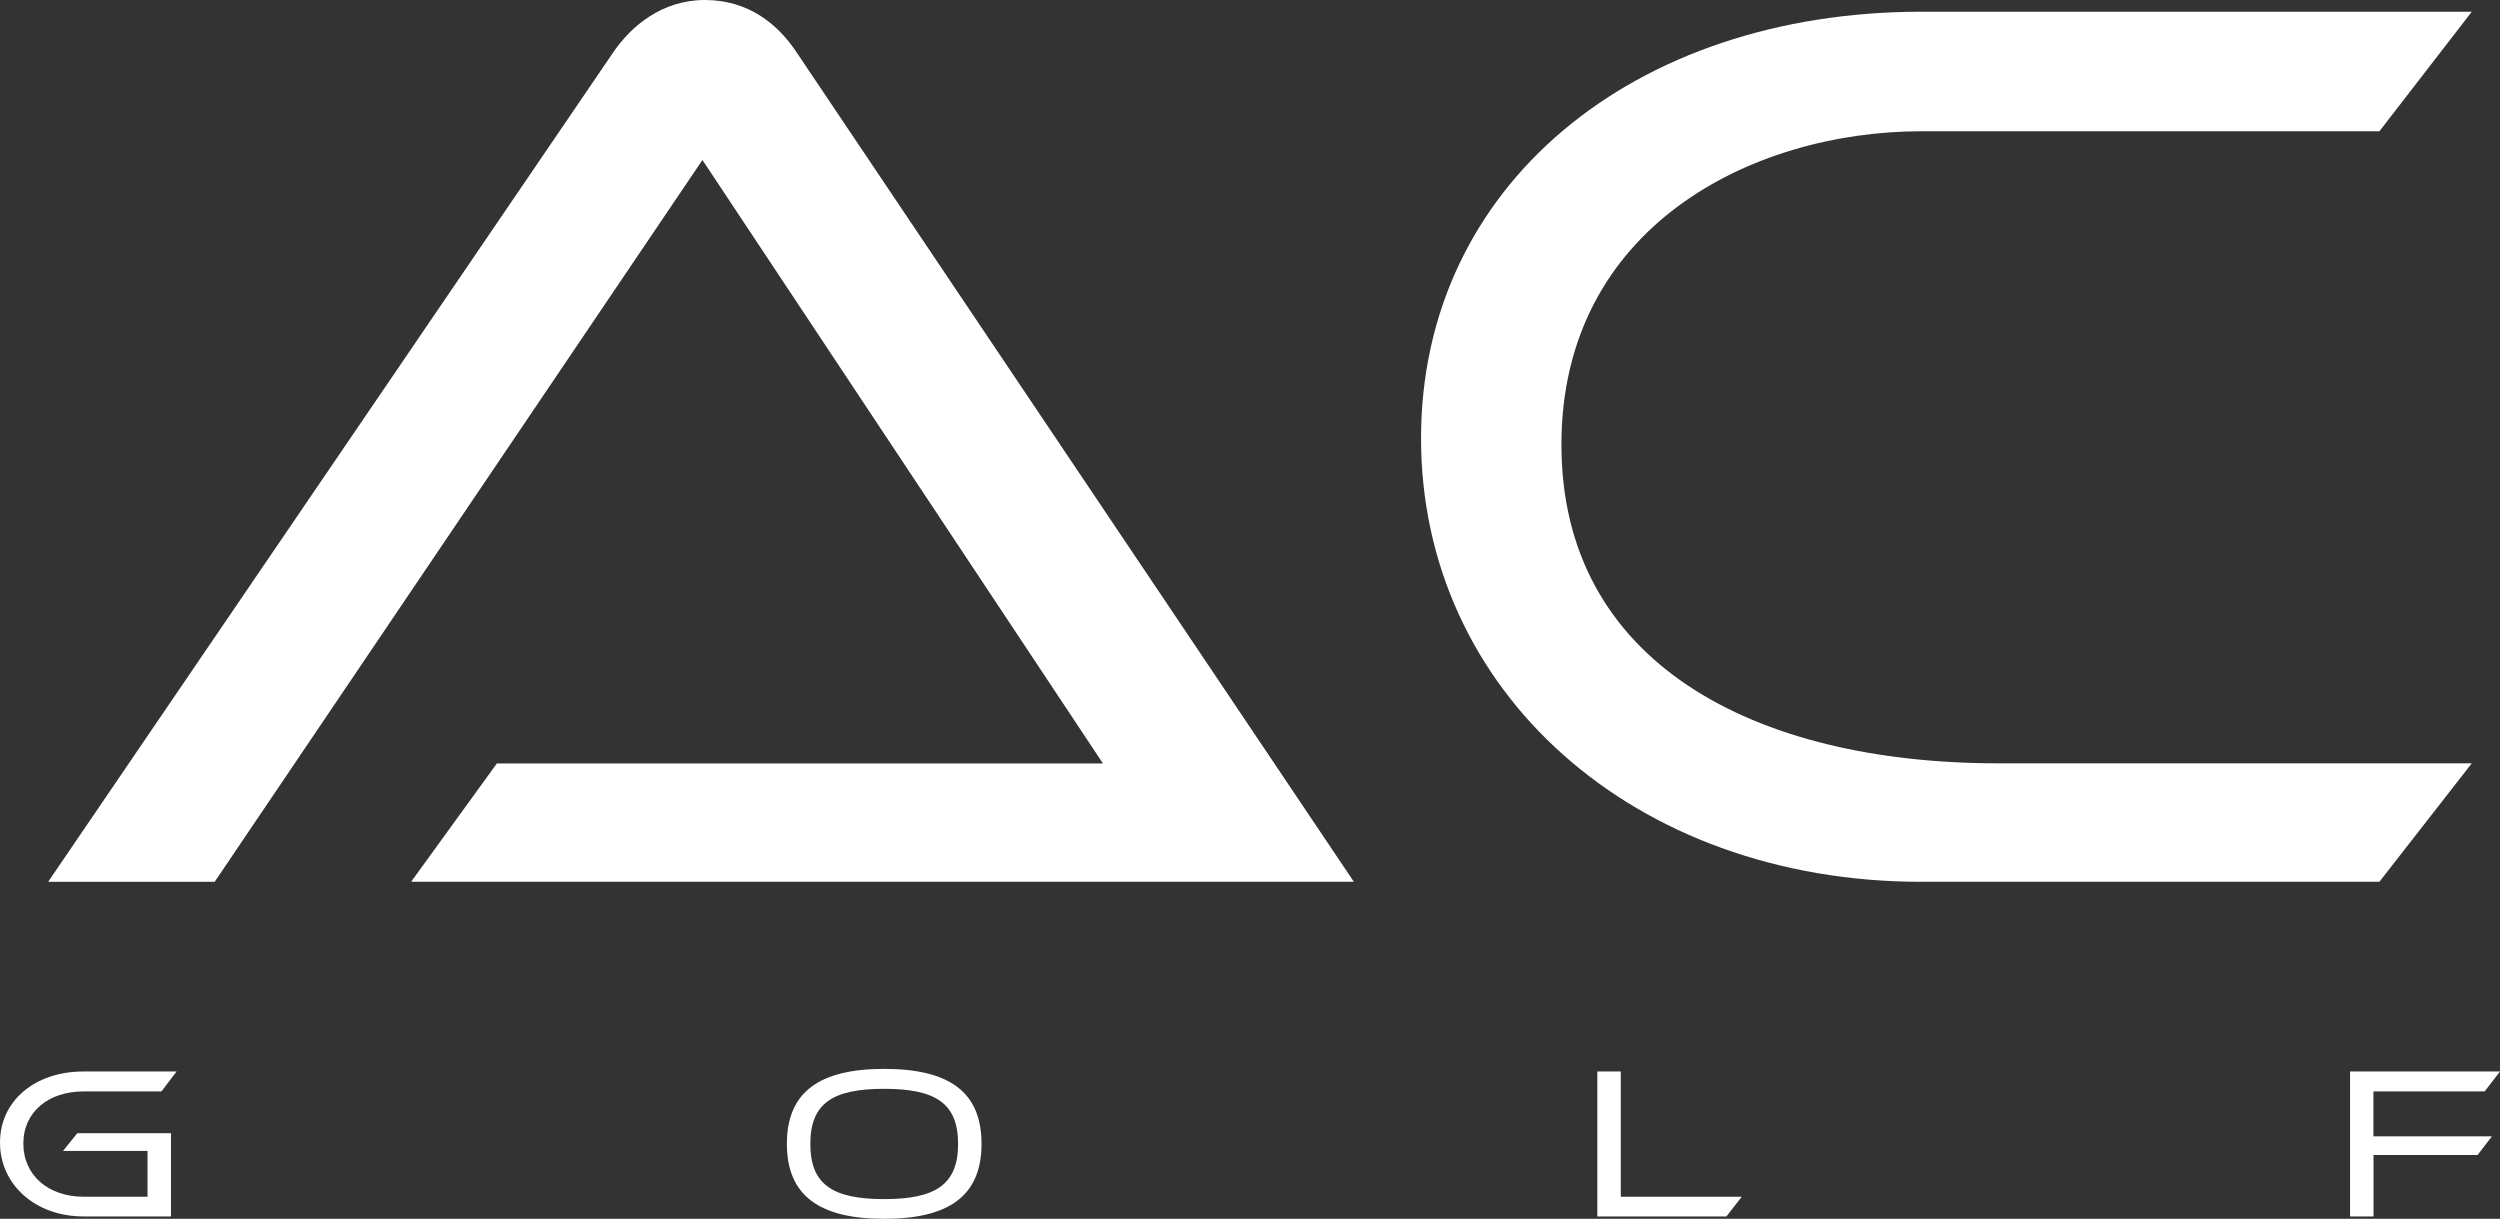
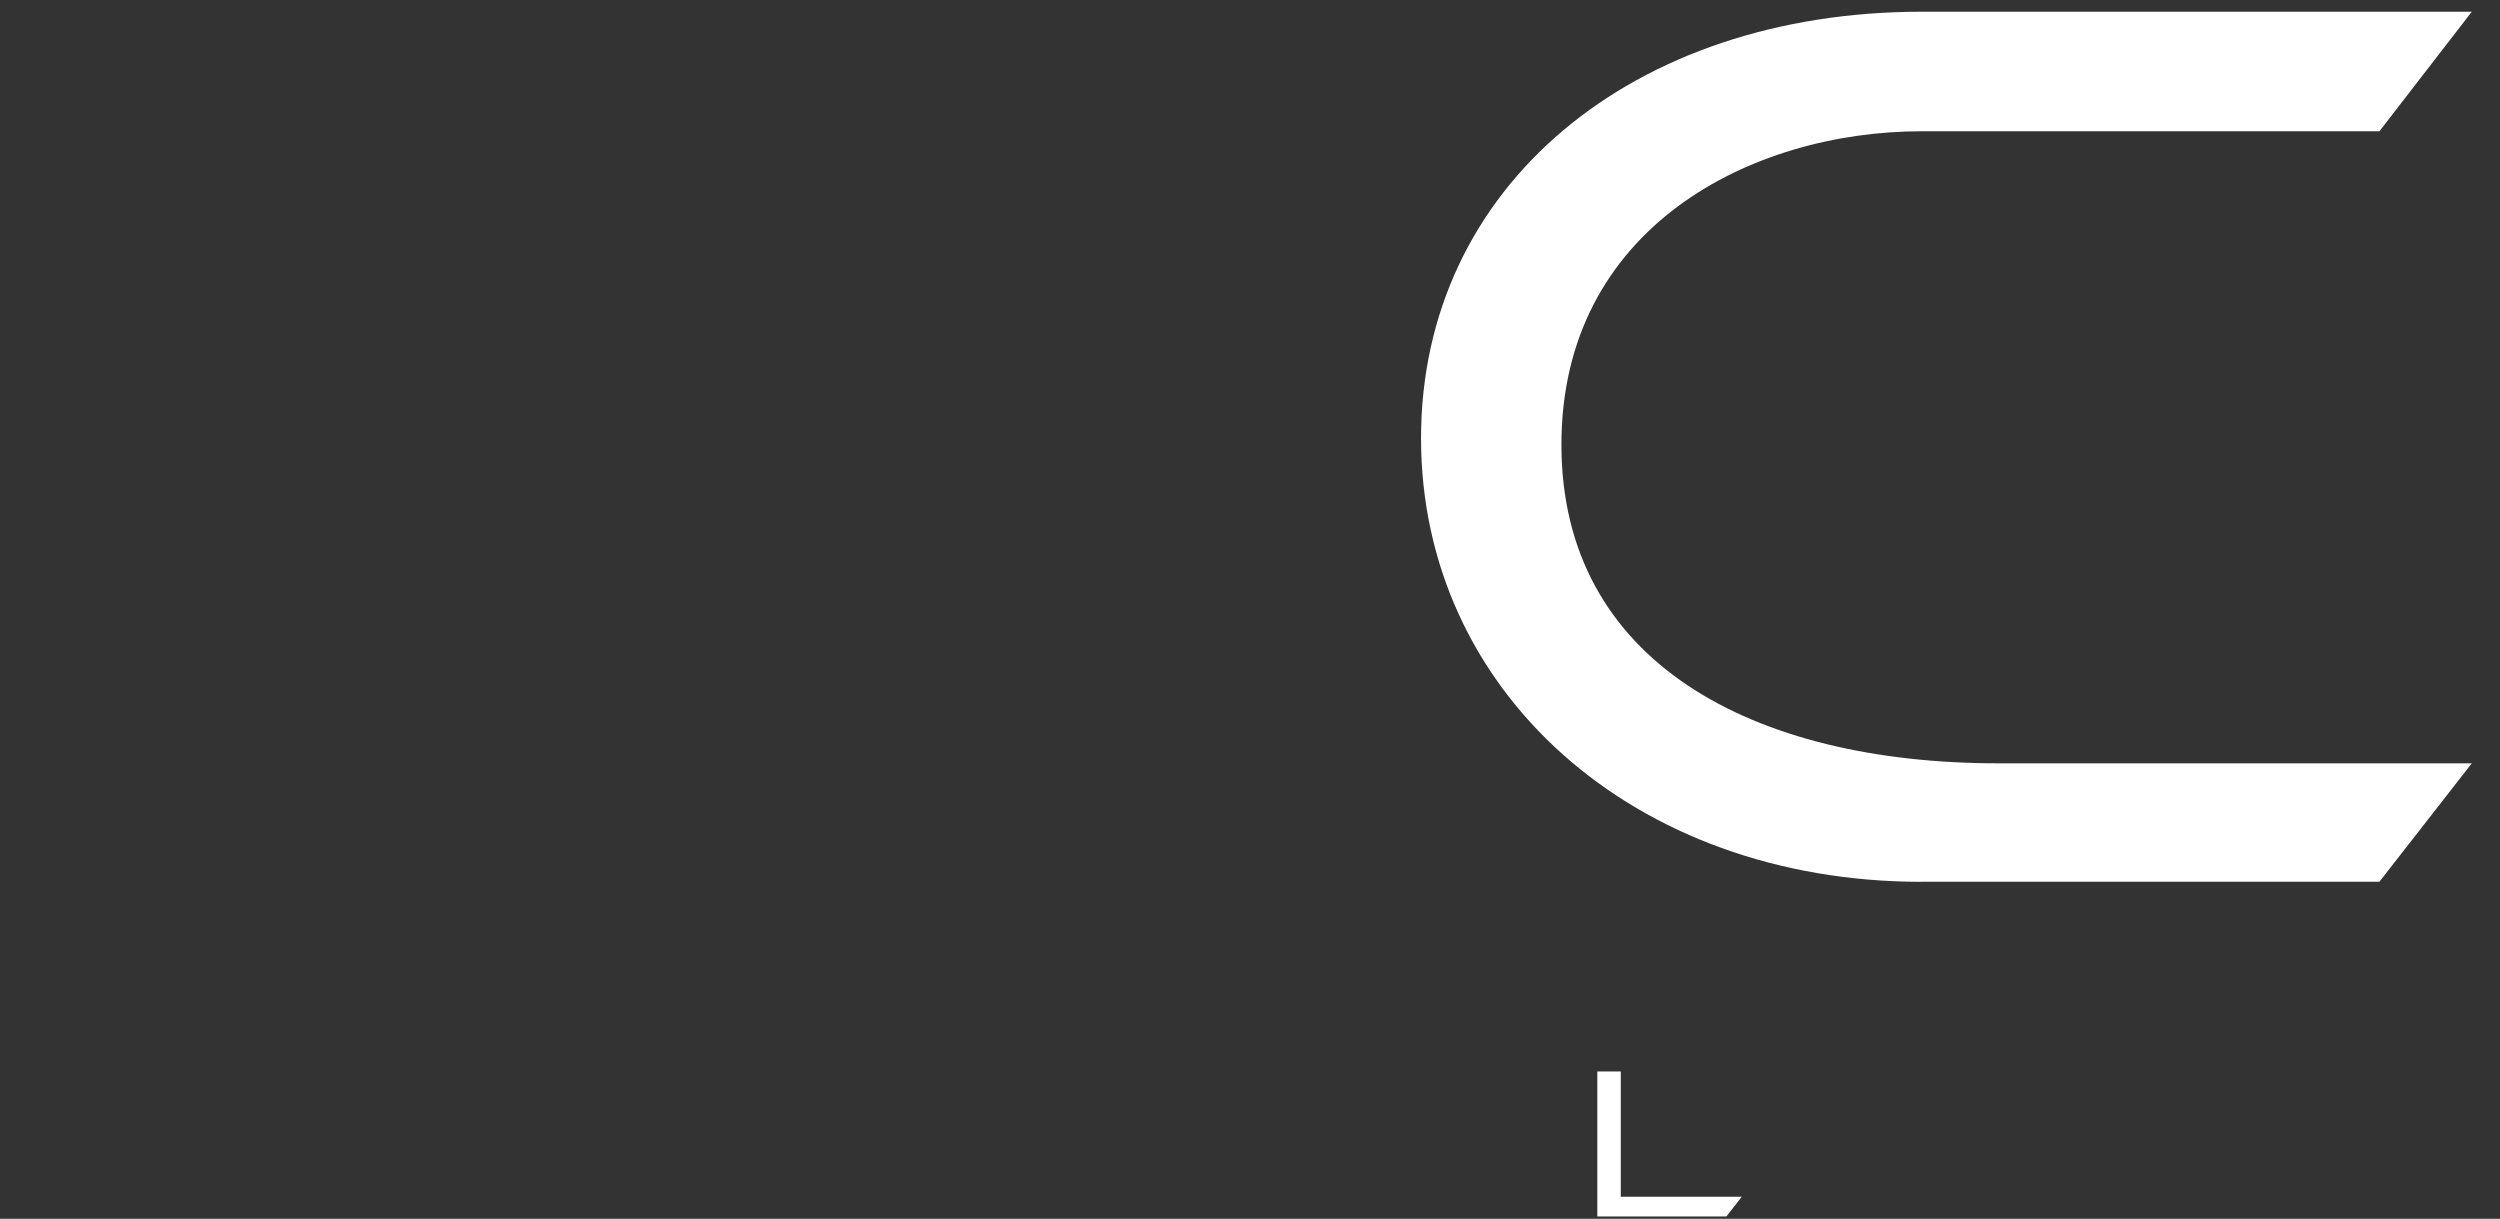
<svg xmlns="http://www.w3.org/2000/svg" id="Layer_2" data-name="Layer 2" viewBox="0 0 240.95 117.47">
  <rect x="0" y="0" width="240.95" height="117.47" fill="#333333" stroke="none" />
  <defs>
    <style>
      .cls-1 {
        fill: #fff;
        stroke-width: 0px;
      }
    </style>
  </defs>
  <g id="Layer_1-2" data-name="Layer 1">
    <g>
-       <path class="cls-1" d="M39.62,84.99l8.27-11.41h58.41L67.7,15.42,20.69,84.99H4.64L59.04,5.14c1.76-2.63,4.77-5.14,8.9-5.14s7.02,2.26,8.9,5.14l53.64,79.84H39.62Z" />
      <path class="cls-1" d="M185.21,84.99c-27.82,0-48.25-18.43-48.25-42.74S157.39,1.13,185.21,1.13h53.02l-8.9,11.52h-44.12c-16.42,0-34.72,9.28-34.72,30.21s18.43,30.71,42.12,30.71h45.62l-8.9,11.41h-44.12Z" />
-       <path class="cls-1" d="M8.04,117.24c-4.64,0-8.04-3.07-8.04-7.12s3.4-6.85,8.04-6.85h8.98l-1.46,1.92h-7.52c-3.33,0-5.79,1.95-5.79,5.03s2.44,5.12,5.79,5.12h6.18v-4.41H6.07l1.38-1.71h9.03v8.02h-8.44Z" />
-       <path class="cls-1" d="M85.22,117.47c-6.25,0-9.38-2.24-9.38-7.23s3.13-7.22,9.38-7.22,9.38,2.21,9.38,7.22-3.13,7.23-9.38,7.23ZM85.22,104.94c-4.95,0-7.12,1.38-7.12,5.31s2.17,5.32,7.12,5.32,7.12-1.4,7.12-5.32-2.17-5.31-7.12-5.31Z" />
      <path class="cls-1" d="M153.95,117.24v-13.97h2.26v12.07h11.66l-1.48,1.9h-12.43Z" />
-       <path class="cls-1" d="M228.76,111.31v5.93h-2.26v-13.97h14.45l-1.48,1.92h-10.72v4.33h11.42l-1.38,1.8h-10.04Z" />
    </g>
  </g>
</svg>